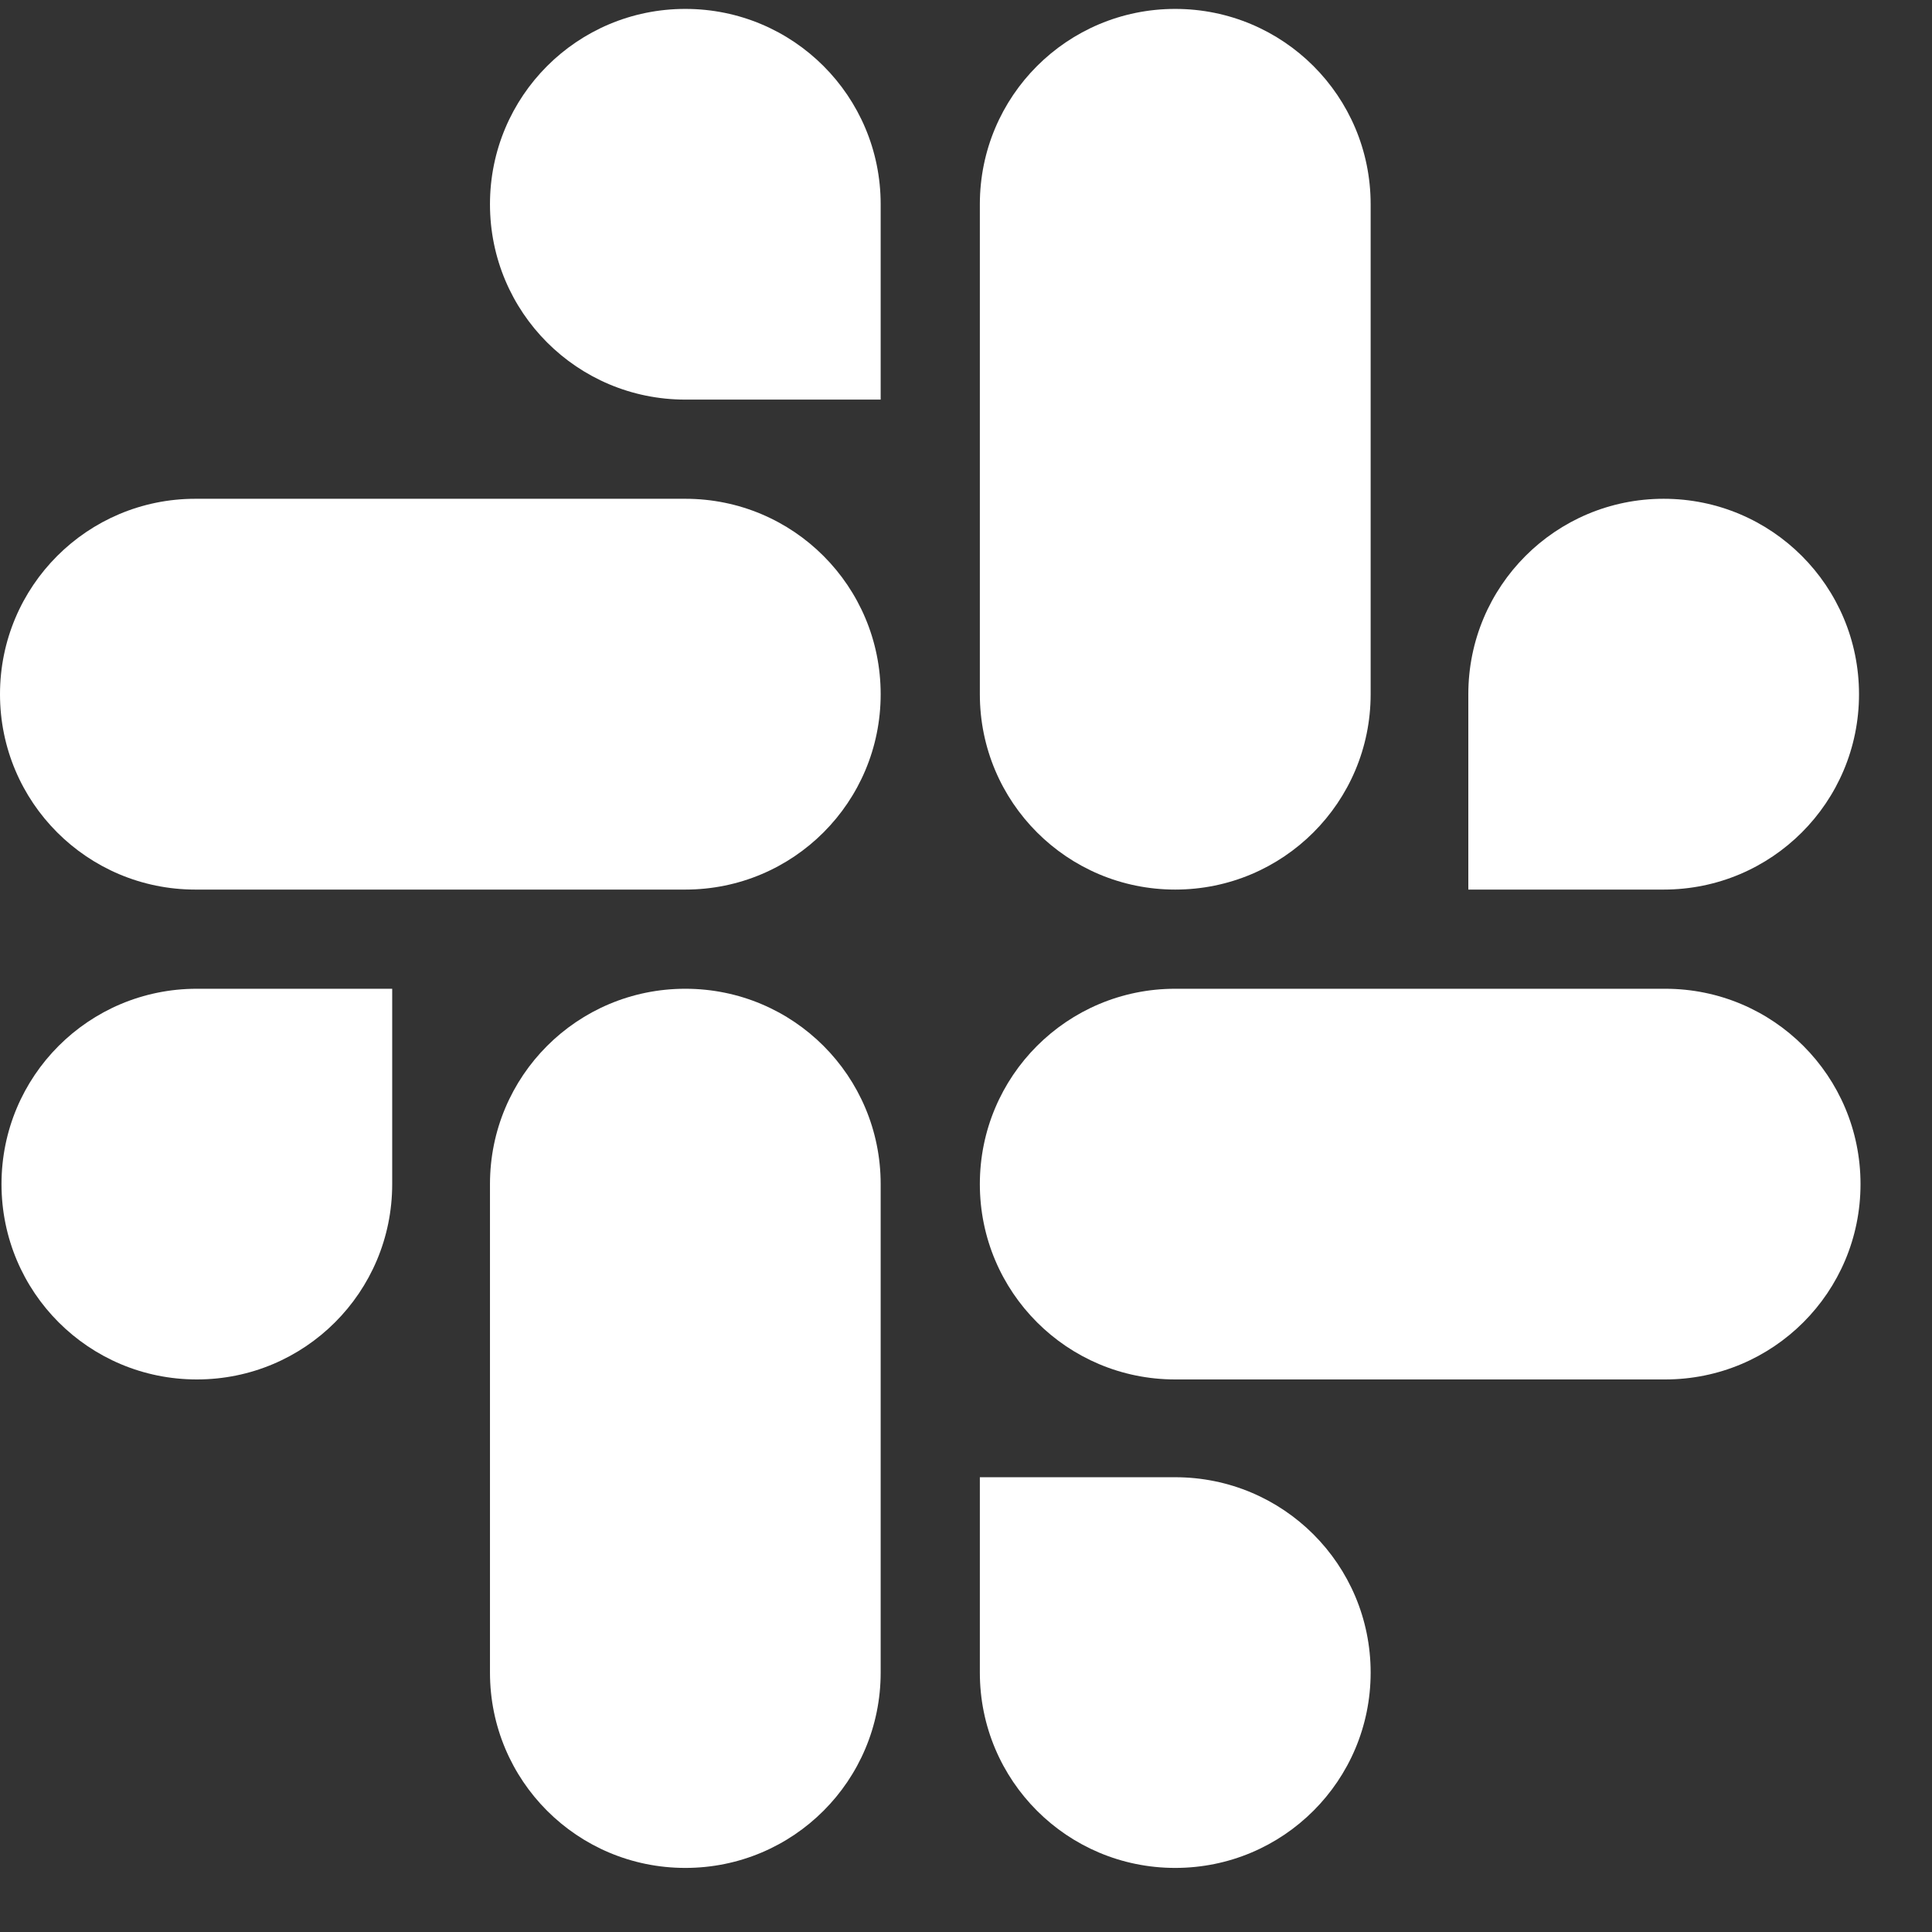
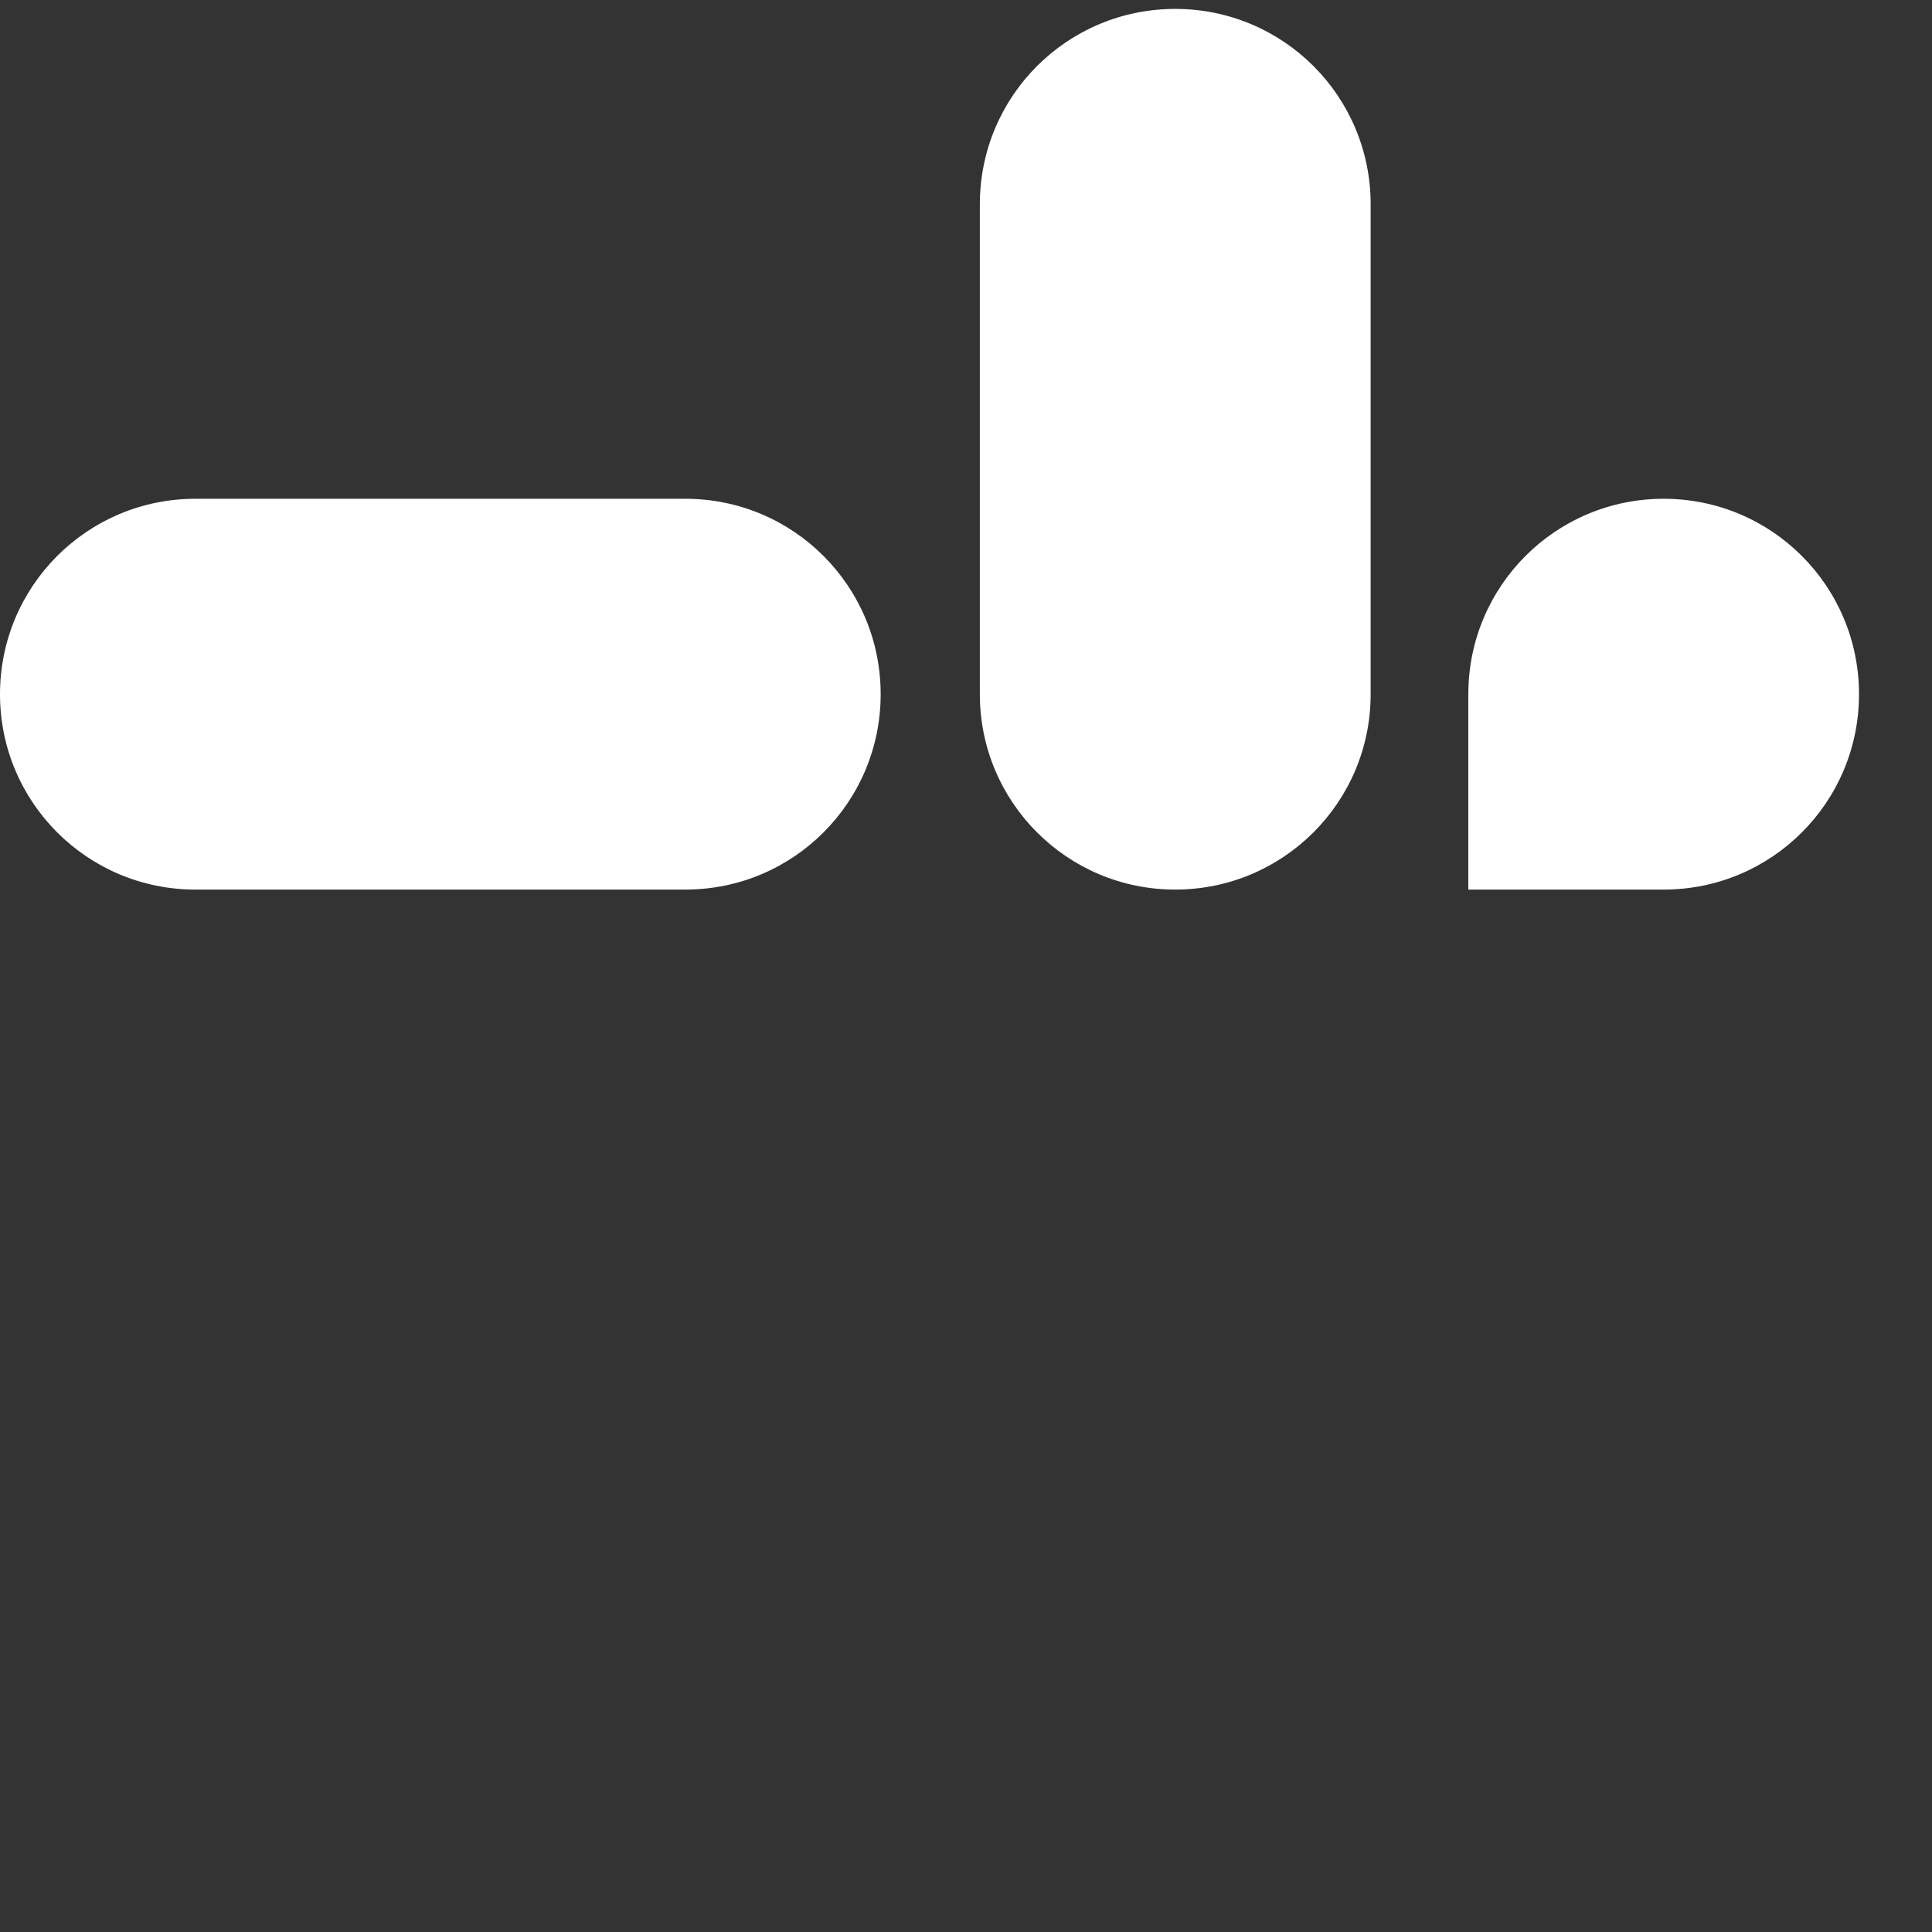
<svg xmlns="http://www.w3.org/2000/svg" width="18" height="18" viewBox="0 0 18 18" fill="none">
  <rect x="0" y="0" width="18" height="18" fill="#333333" stroke="none" />
-   <path d="M3.654 11.032C3.654 12.039 2.841 12.852 1.834 12.852C0.827 12.852 0.014 12.039 0.014 11.032C0.014 10.025 0.827 9.212 1.834 9.212H3.654V11.032Z" fill="white" />
-   <path d="M4.565 11.032C4.565 10.025 5.378 9.212 6.385 9.212C7.392 9.212 8.205 10.025 8.205 11.032V15.583C8.205 16.59 7.392 17.403 6.385 17.403C5.378 17.403 4.565 16.59 4.565 15.583V11.032Z" fill="white" />
-   <path d="M6.385 3.723C5.378 3.723 4.565 2.91 4.565 1.903C4.565 0.896 5.378 0.083 6.385 0.083C7.392 0.083 8.205 0.896 8.205 1.903V3.723H6.385Z" fill="white" />
  <path d="M6.385 4.647C7.392 4.647 8.205 5.461 8.205 6.468C8.205 7.474 7.392 8.288 6.385 8.288H1.82C0.814 8.288 0 7.474 0 6.468C0 5.461 0.814 4.647 1.82 4.647H6.385Z" fill="white" />
  <path d="M13.68 6.468C13.68 5.461 14.493 4.647 15.5 4.647C16.507 4.647 17.32 5.461 17.32 6.468C17.32 7.474 16.507 8.288 15.5 8.288H13.68V6.468Z" fill="white" />
-   <path d="M12.77 6.468C12.77 7.474 11.956 8.288 10.949 8.288C9.943 8.288 9.129 7.474 9.129 6.468V1.903C9.129 0.896 9.943 0.083 10.949 0.083C11.956 0.083 12.77 0.896 12.77 1.903V6.468Z" fill="white" />
-   <path d="M10.949 13.763C11.956 13.763 12.77 14.576 12.77 15.583C12.77 16.59 11.956 17.403 10.949 17.403C9.943 17.403 9.129 16.59 9.129 15.583V13.763H10.949Z" fill="white" />
-   <path d="M10.949 12.852C9.943 12.852 9.129 12.039 9.129 11.032C9.129 10.025 9.943 9.212 10.949 9.212H15.514C16.521 9.212 17.334 10.025 17.334 11.032C17.334 12.039 16.521 12.852 15.514 12.852H10.949Z" fill="white" />
+   <path d="M12.77 6.468C12.77 7.474 11.956 8.288 10.949 8.288C9.943 8.288 9.129 7.474 9.129 6.468V1.903C9.129 0.896 9.943 0.083 10.949 0.083C11.956 0.083 12.77 0.896 12.77 1.903Z" fill="white" />
</svg>